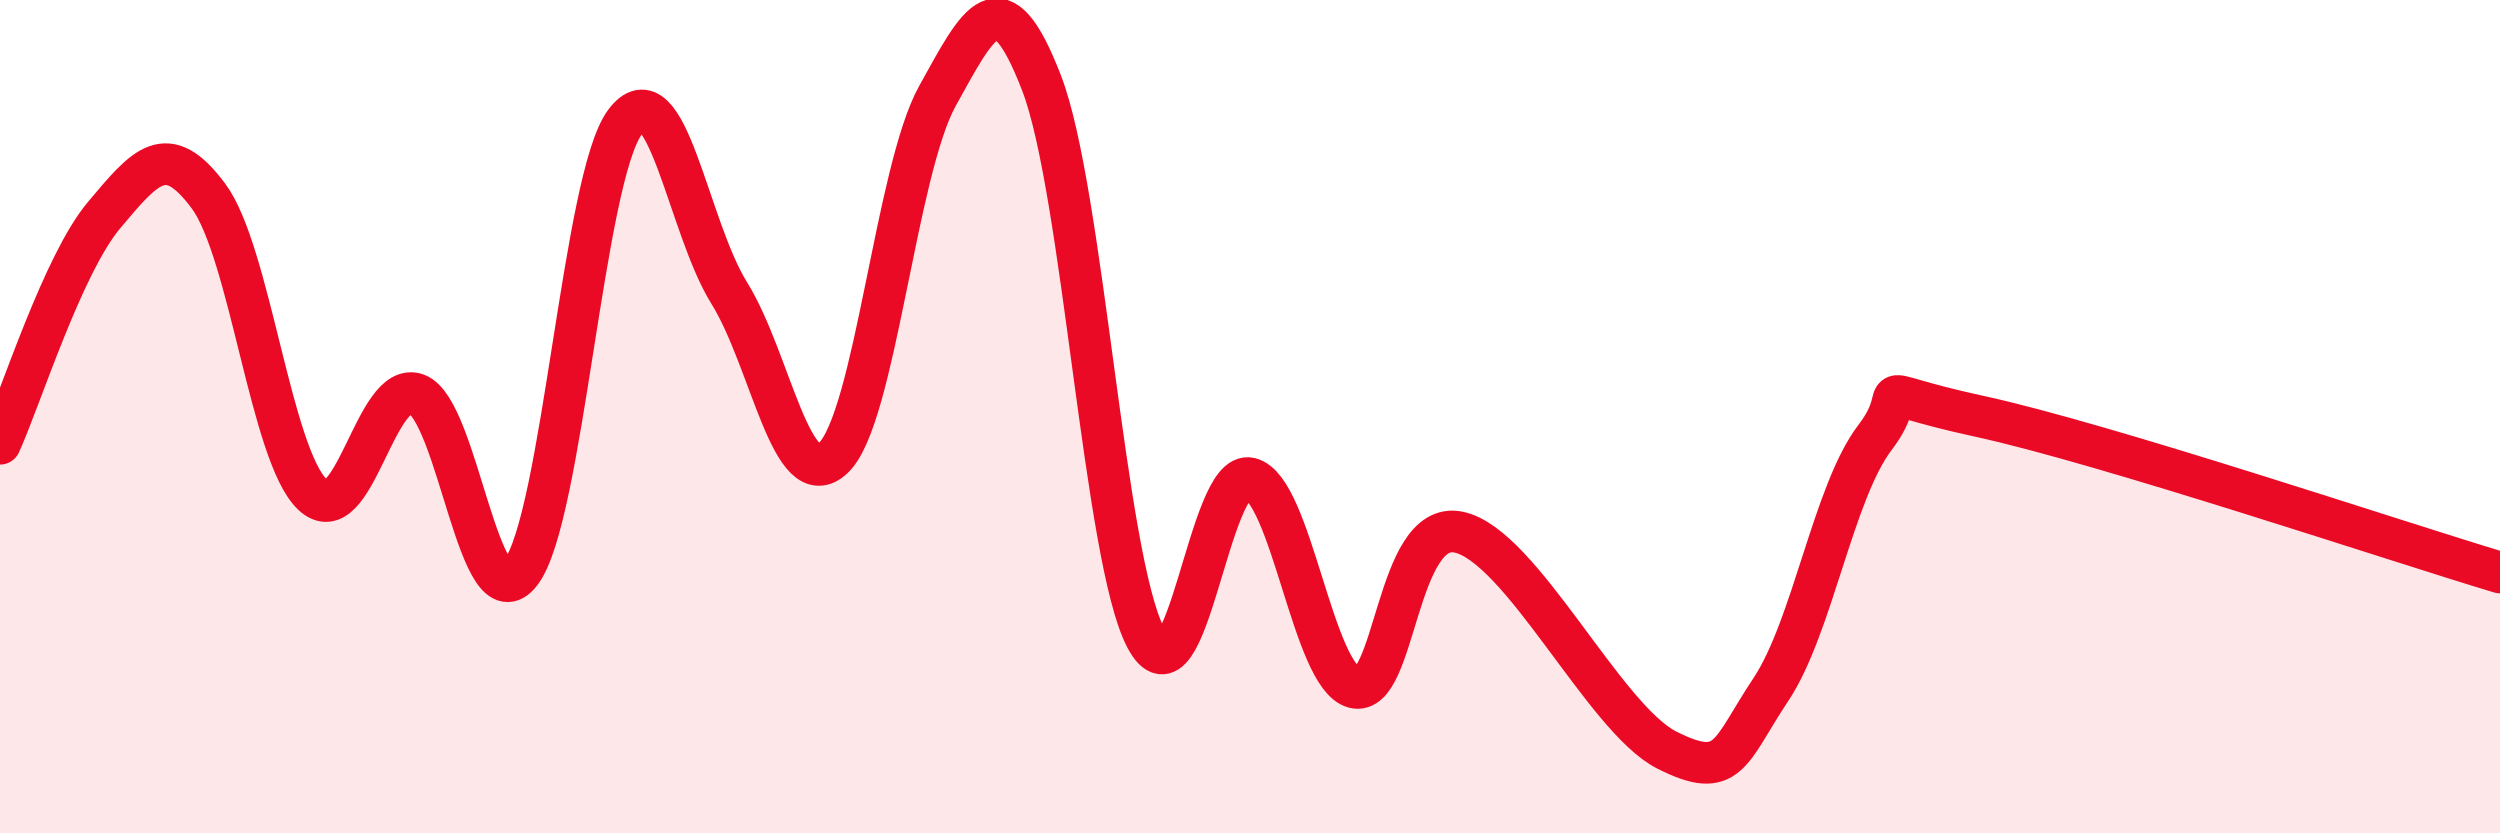
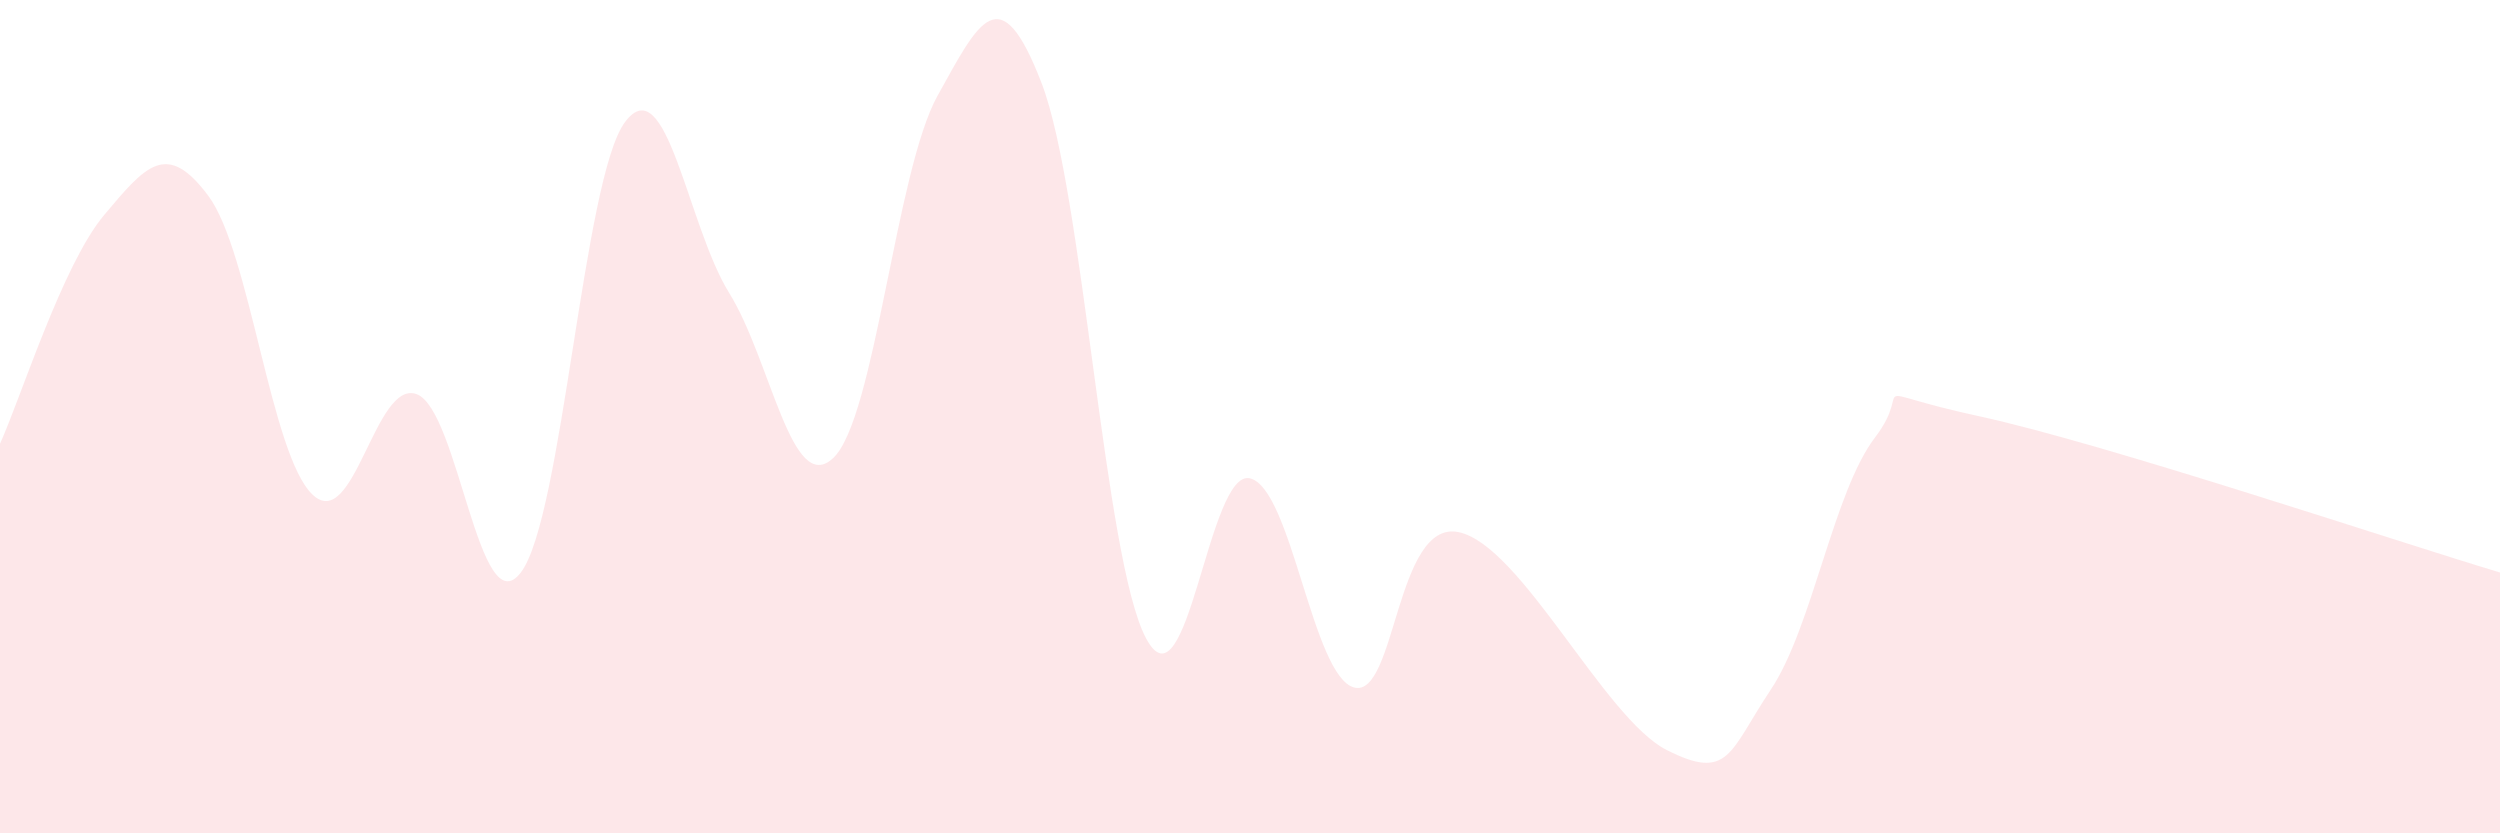
<svg xmlns="http://www.w3.org/2000/svg" width="60" height="20" viewBox="0 0 60 20">
  <path d="M 0,10.65 C 0.5,9.55 1.5,6.35 2.5,5.16 C 3.5,3.97 4,3.36 5,4.7 C 6,6.04 6.5,10.92 7.5,11.87 C 8.5,12.82 9,9.09 10,9.46 C 11,9.83 11.5,15.05 12.5,13.74 C 13.5,12.43 14,4.27 15,2.93 C 16,1.59 16.5,5.42 17.5,7.03 C 18.5,8.64 19,11.94 20,10.99 C 21,10.04 21.5,4.1 22.5,2.3 C 23.5,0.5 24,-0.6 25,2 C 26,4.6 26.5,13.41 27.5,15.31 C 28.5,17.21 29,11.24 30,11.48 C 31,11.72 31.5,16.24 32.5,16.5 C 33.5,16.76 33.5,12.47 35,12.77 C 36.5,13.07 38.5,17.24 40,18 C 41.5,18.76 41.5,18.05 42.5,16.55 C 43.5,15.05 44,11.81 45,10.5 C 46,9.19 44.5,9.34 47.5,9.99 C 50.5,10.64 57.5,12.99 60,13.74L60 20L0 20Z" fill="#EB0A25" opacity="0.1" stroke-linecap="round" stroke-linejoin="round" />
-   <path d="M 0,10.65 C 0.5,9.55 1.5,6.35 2.5,5.16 C 3.5,3.97 4,3.36 5,4.7 C 6,6.04 6.5,10.92 7.5,11.87 C 8.5,12.82 9,9.09 10,9.46 C 11,9.83 11.5,15.05 12.5,13.74 C 13.5,12.43 14,4.27 15,2.93 C 16,1.59 16.5,5.42 17.5,7.03 C 18.5,8.64 19,11.94 20,10.99 C 21,10.04 21.5,4.1 22.5,2.3 C 23.5,0.5 24,-0.6 25,2 C 26,4.6 26.5,13.41 27.5,15.31 C 28.5,17.21 29,11.24 30,11.48 C 31,11.72 31.5,16.24 32.5,16.5 C 33.5,16.76 33.5,12.47 35,12.77 C 36.5,13.07 38.5,17.24 40,18 C 41.5,18.76 41.5,18.05 42.5,16.55 C 43.5,15.05 44,11.81 45,10.5 C 46,9.19 44.5,9.34 47.5,9.99 C 50.5,10.64 57.5,12.99 60,13.74" stroke="#EB0A25" stroke-width="1" fill="none" stroke-linecap="round" stroke-linejoin="round" />
</svg>